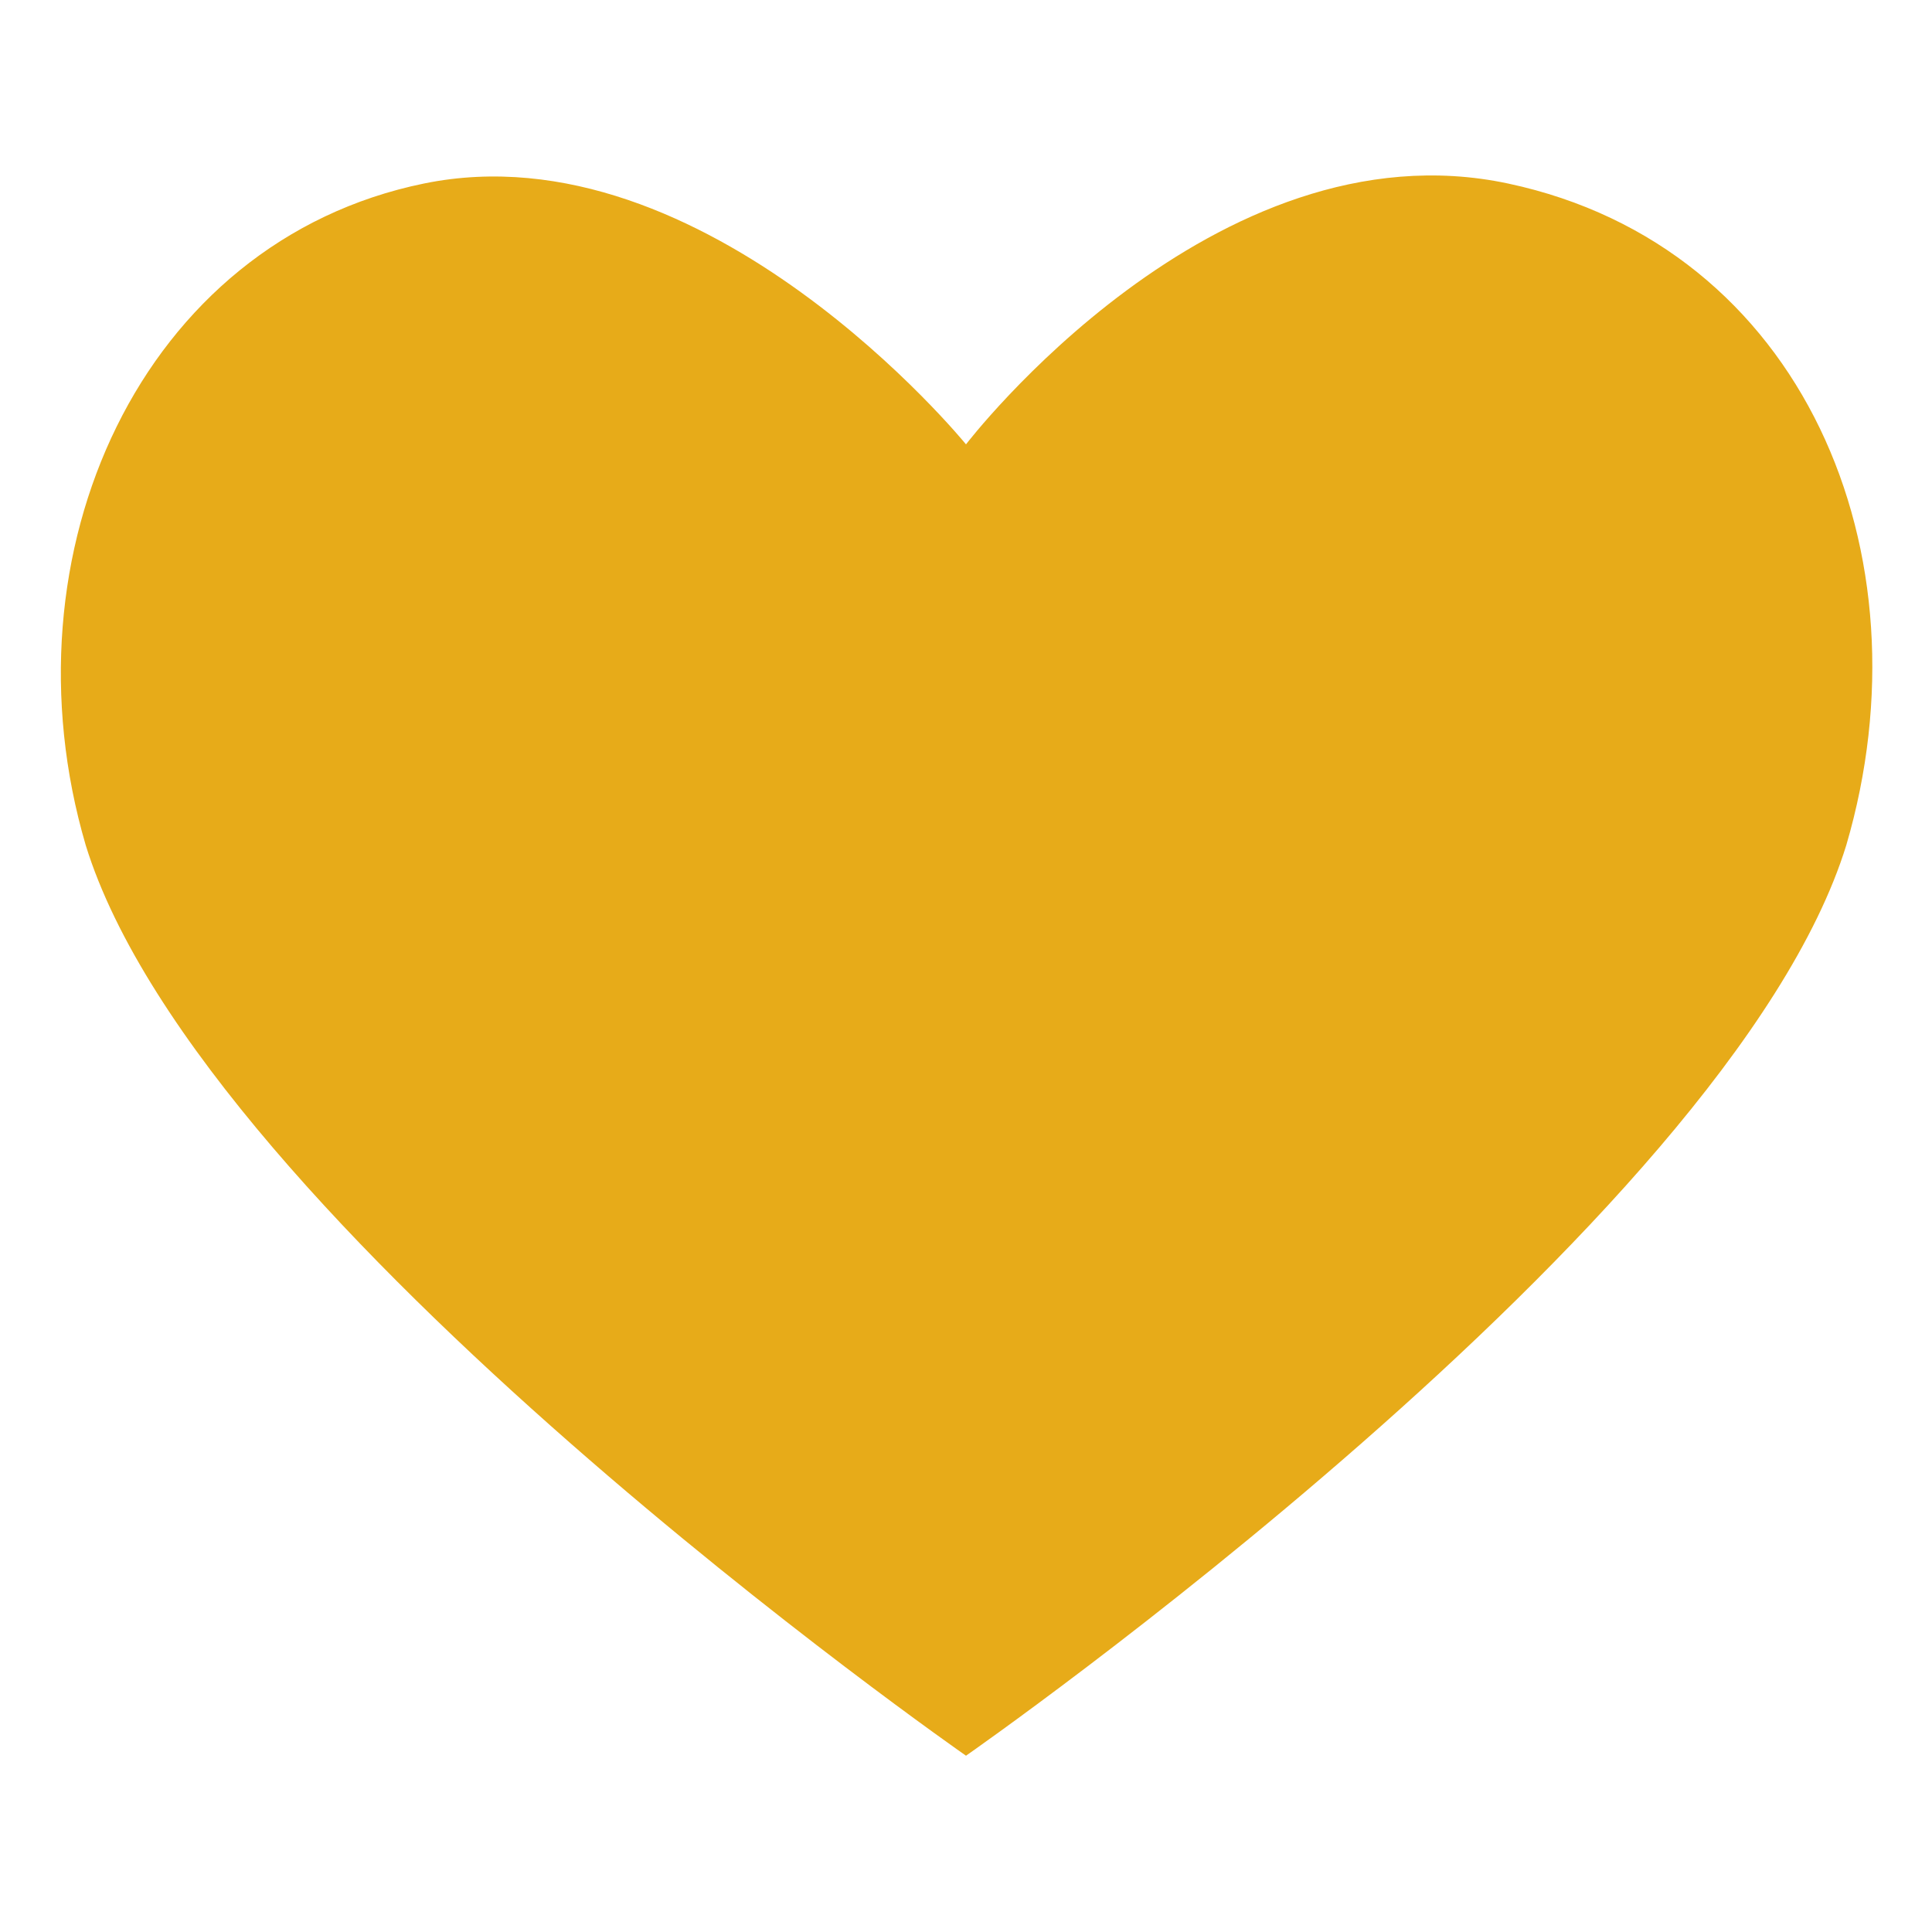
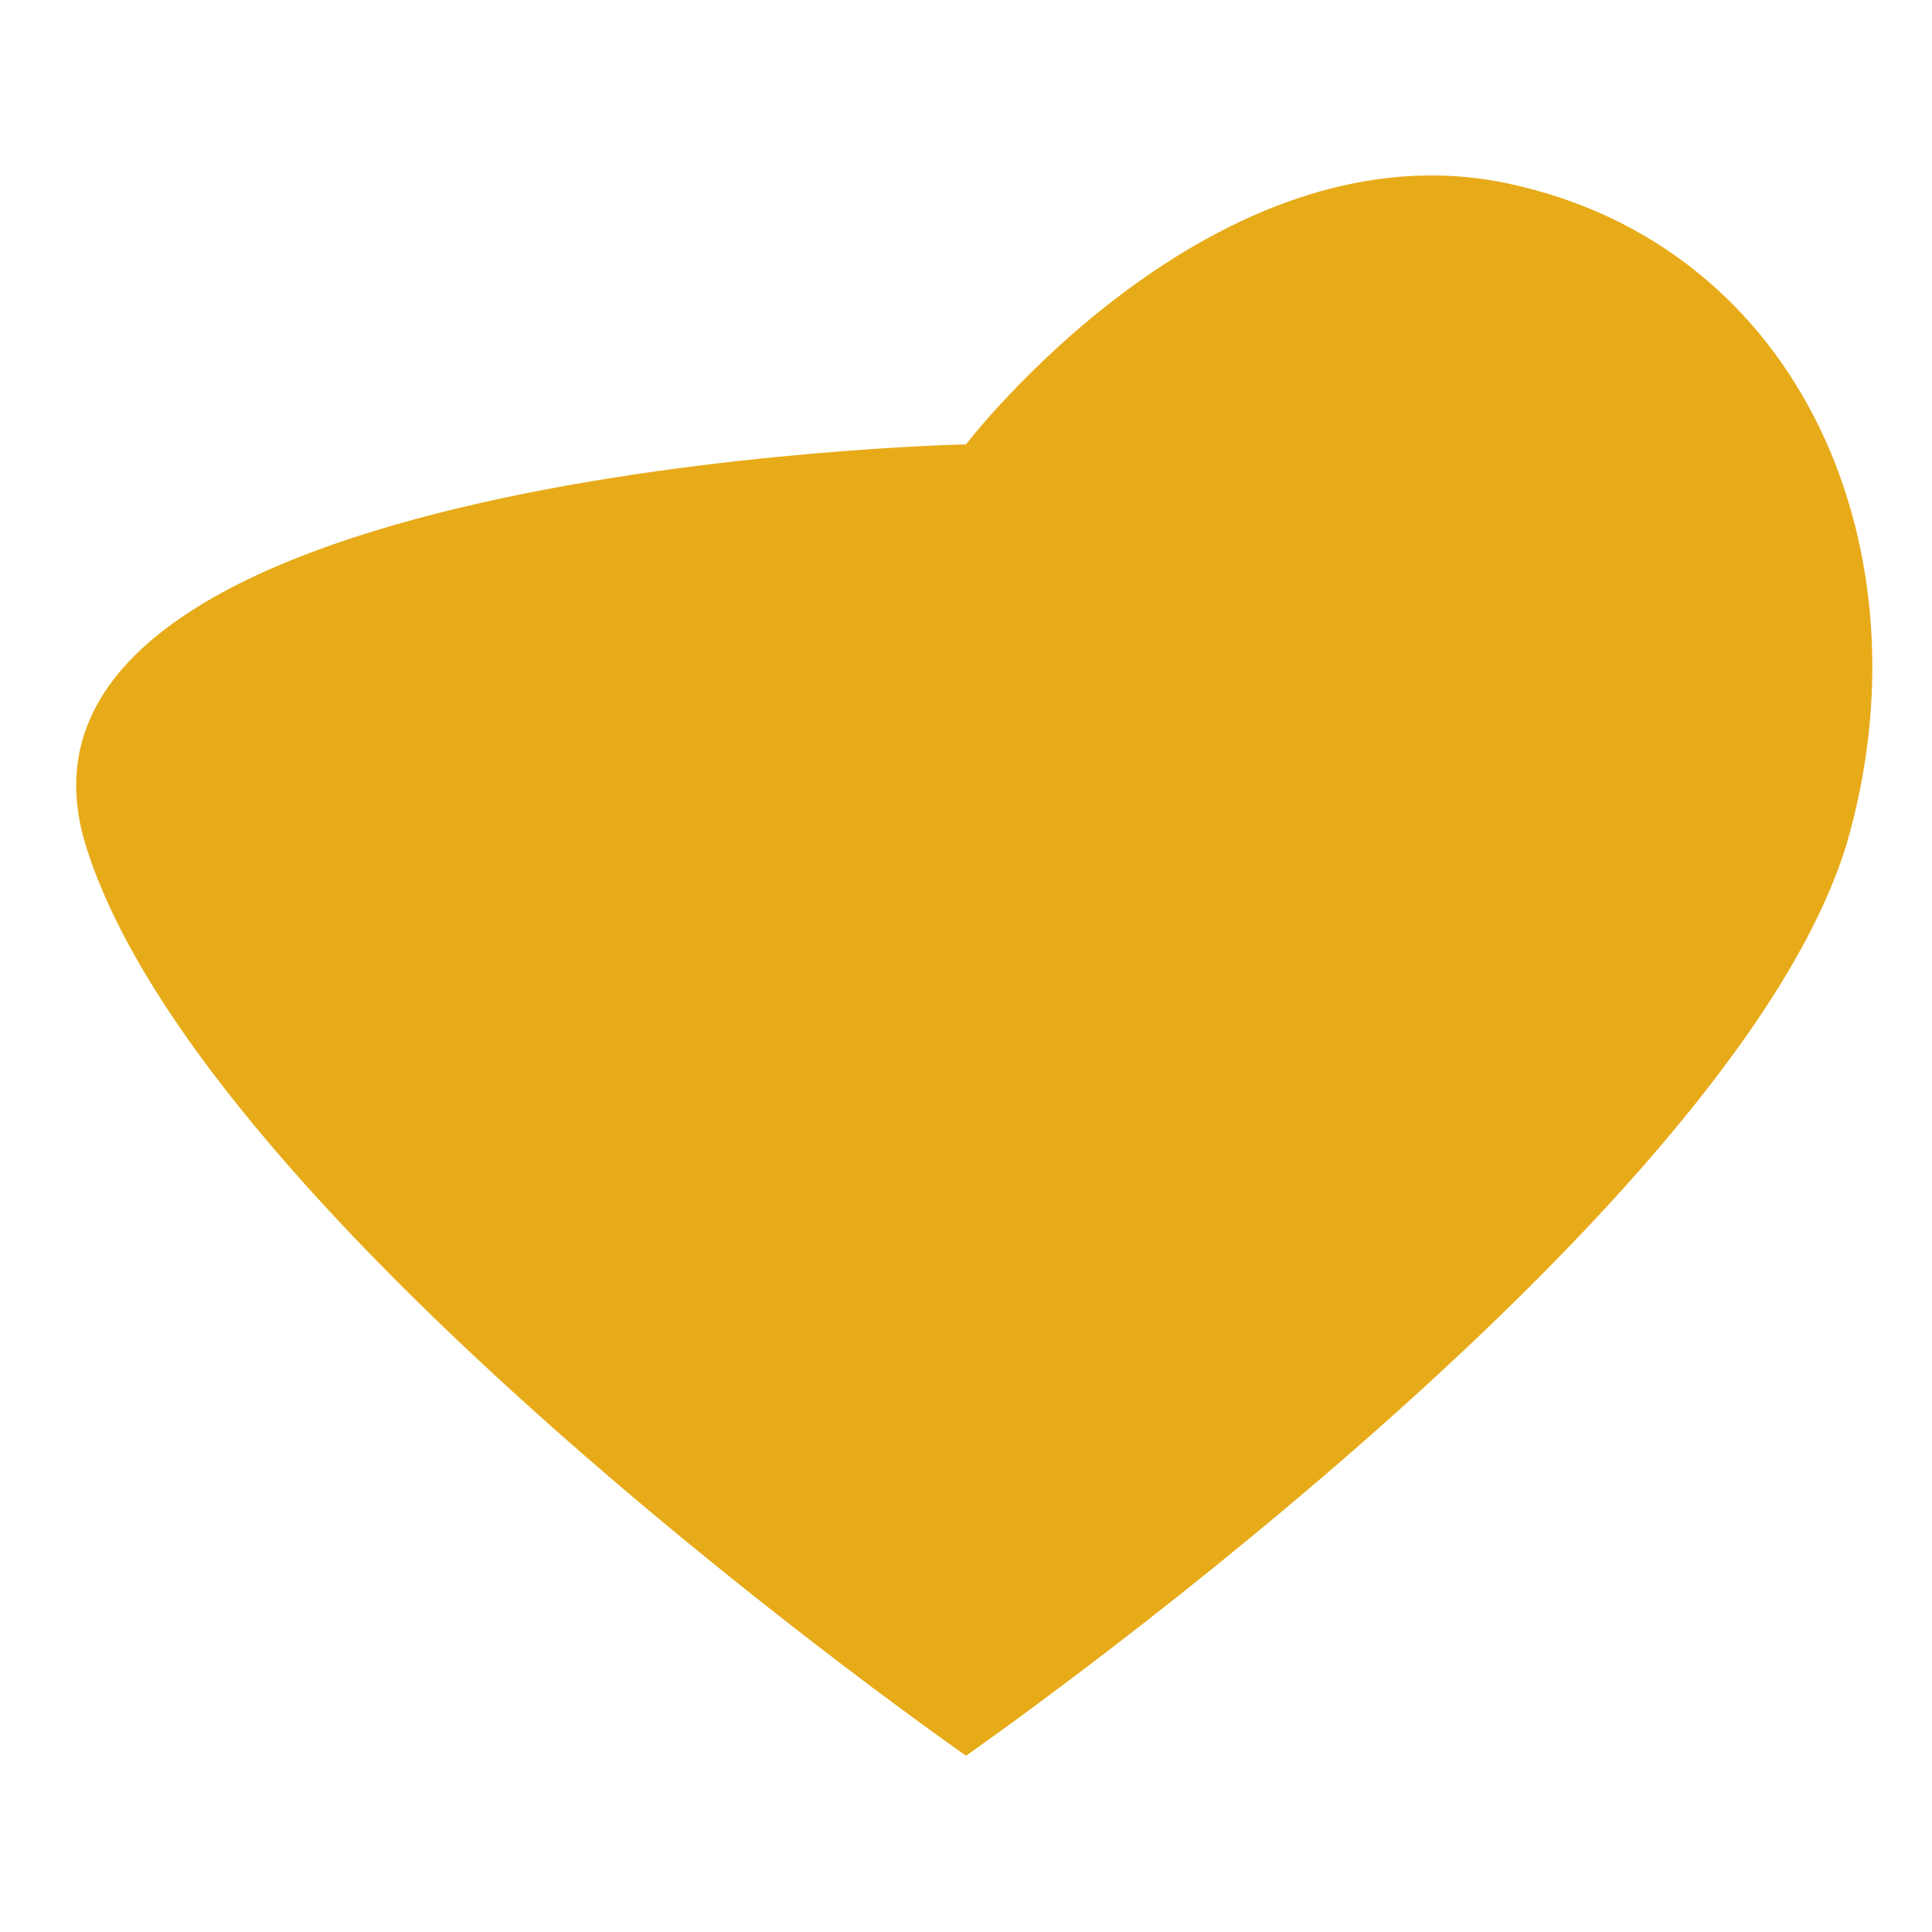
<svg xmlns="http://www.w3.org/2000/svg" id="レイヤー_1" data-name="レイヤー 1" viewBox="0 0 16 16">
  <defs>
    <style>.cls-1{fill:#e7ab19;}</style>
  </defs>
-   <path class="cls-1" d="M15.29,7C14.32,10.14,8,14.54,8,14.54S1.68,10.14.71,7C0,4.58,1.17,2,3.51,1.52S8,3.68,8,3.68,10.05,1,12.49,1.52,16,4.58,15.29,7Z" />
+   <path class="cls-1" d="M15.29,7C14.32,10.14,8,14.54,8,14.54S1.68,10.14.71,7S8,3.68,8,3.68,10.05,1,12.49,1.52,16,4.58,15.29,7Z" />
</svg>